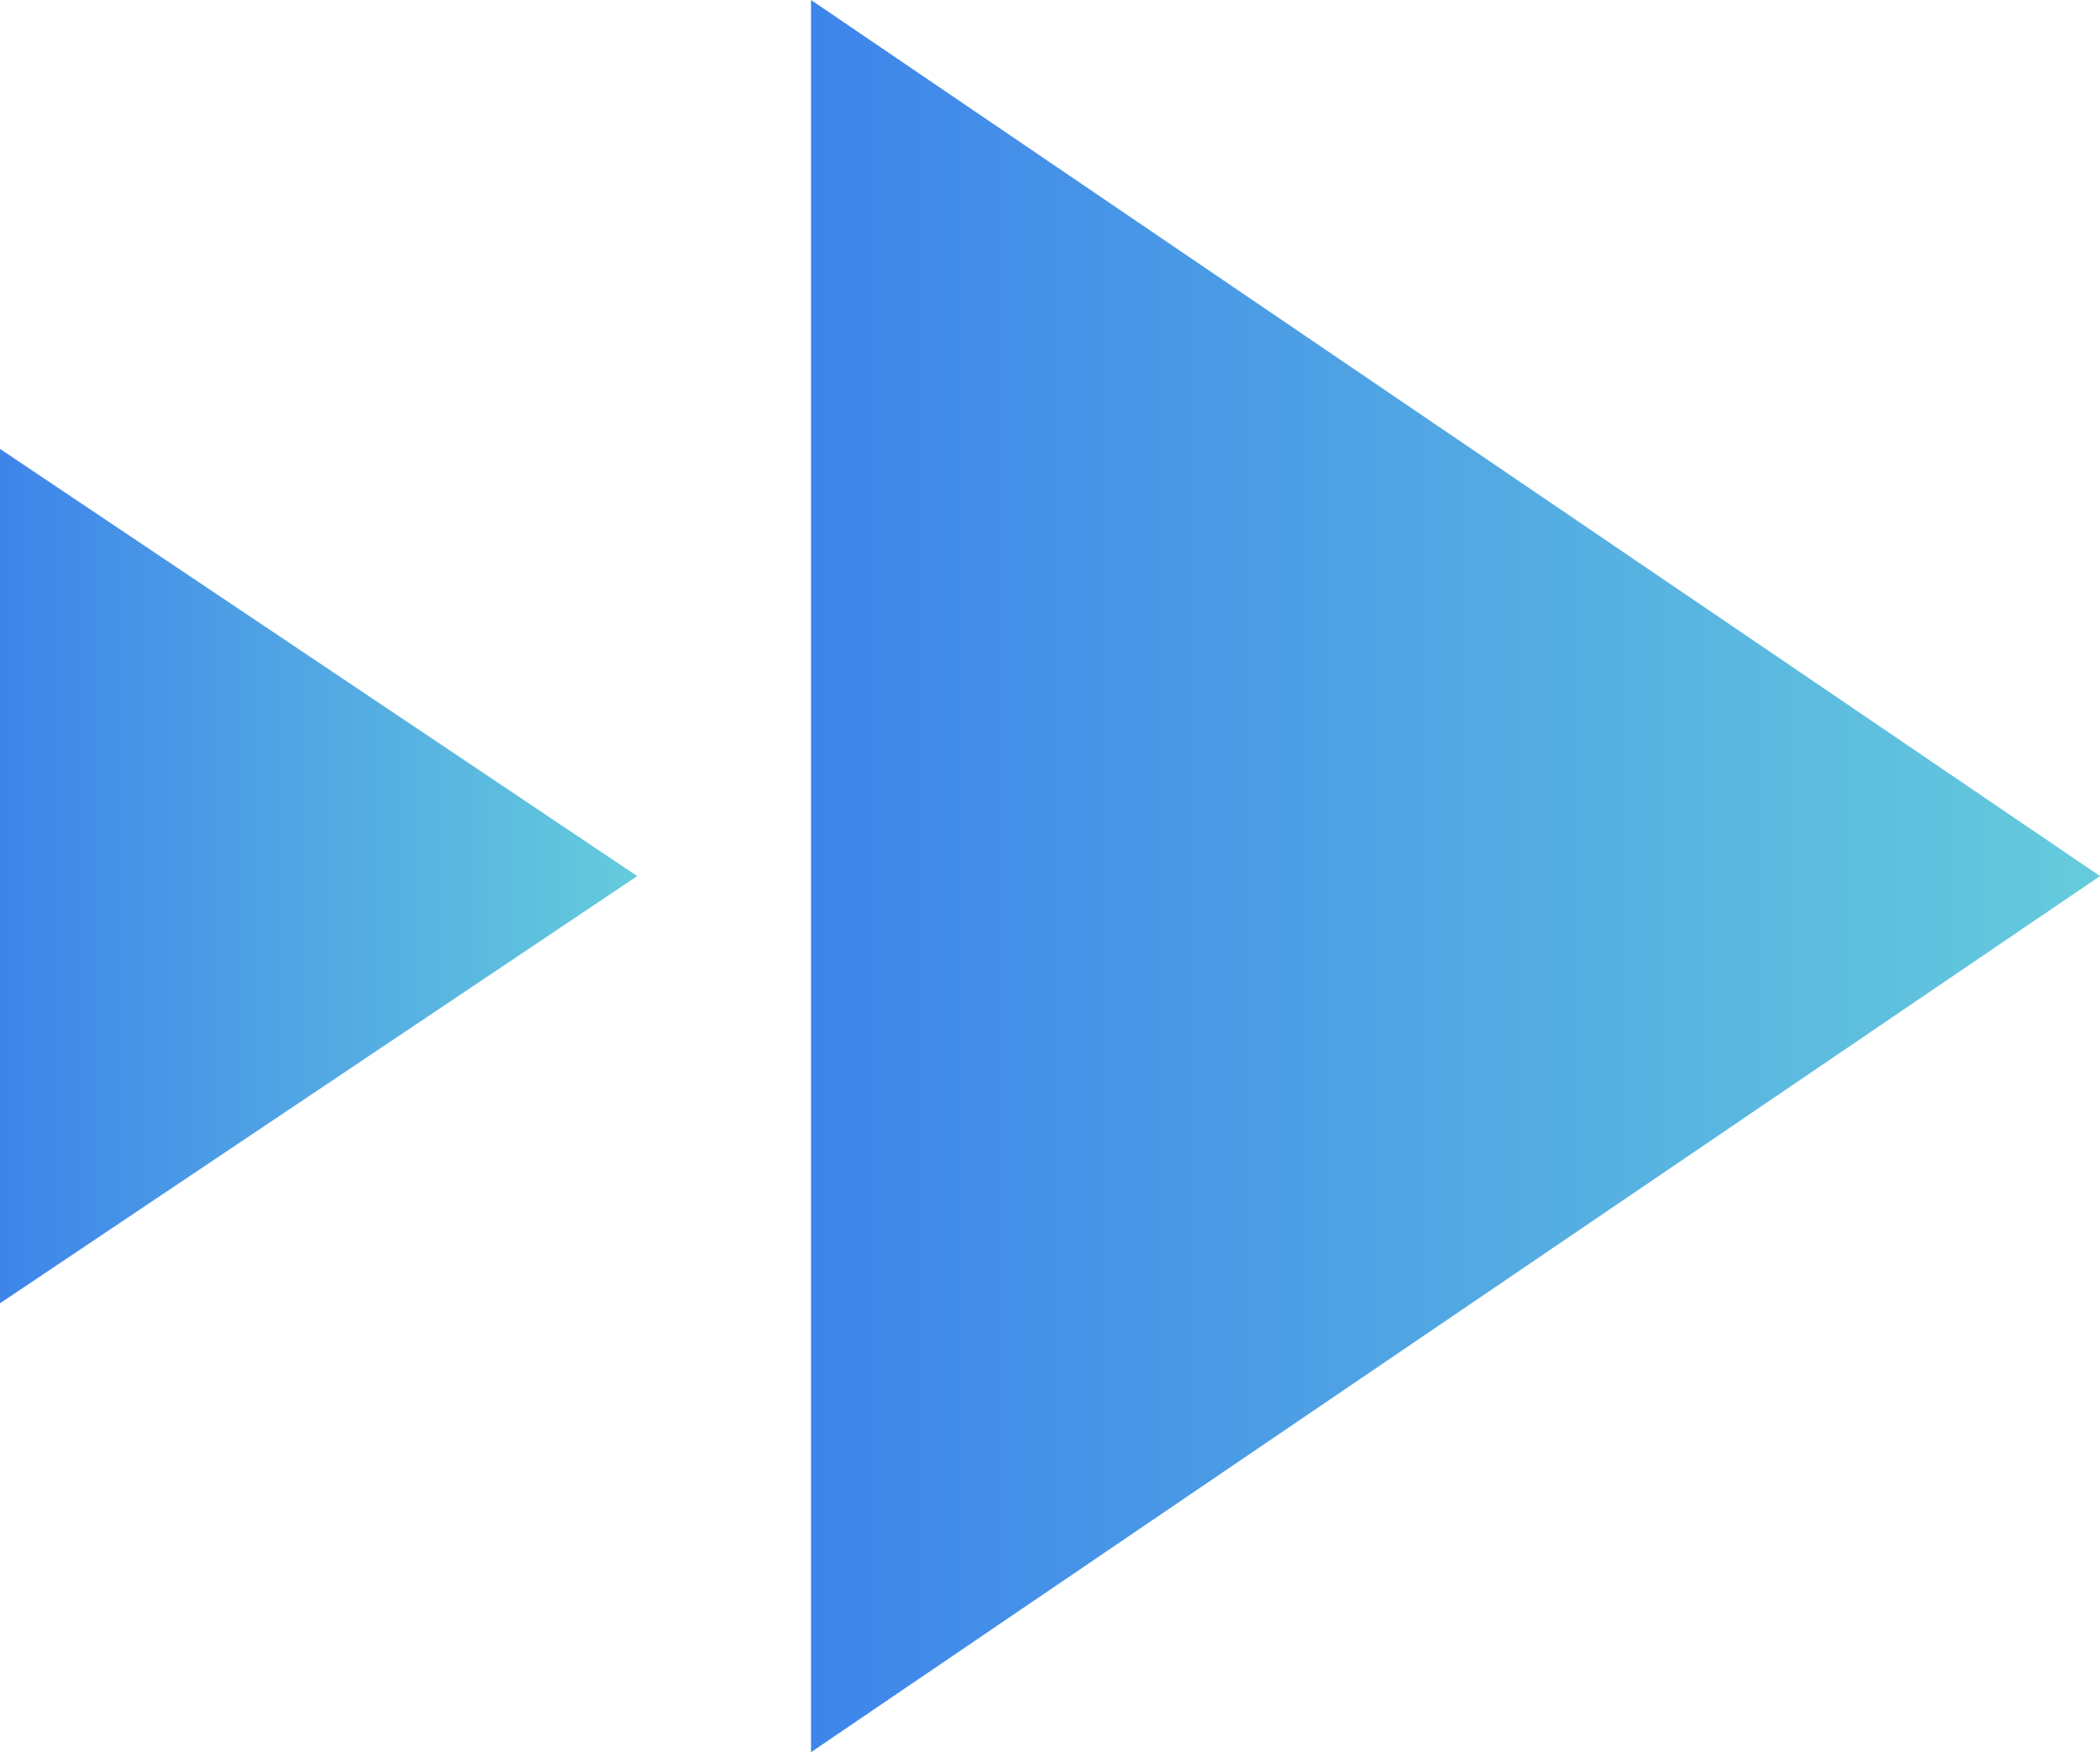
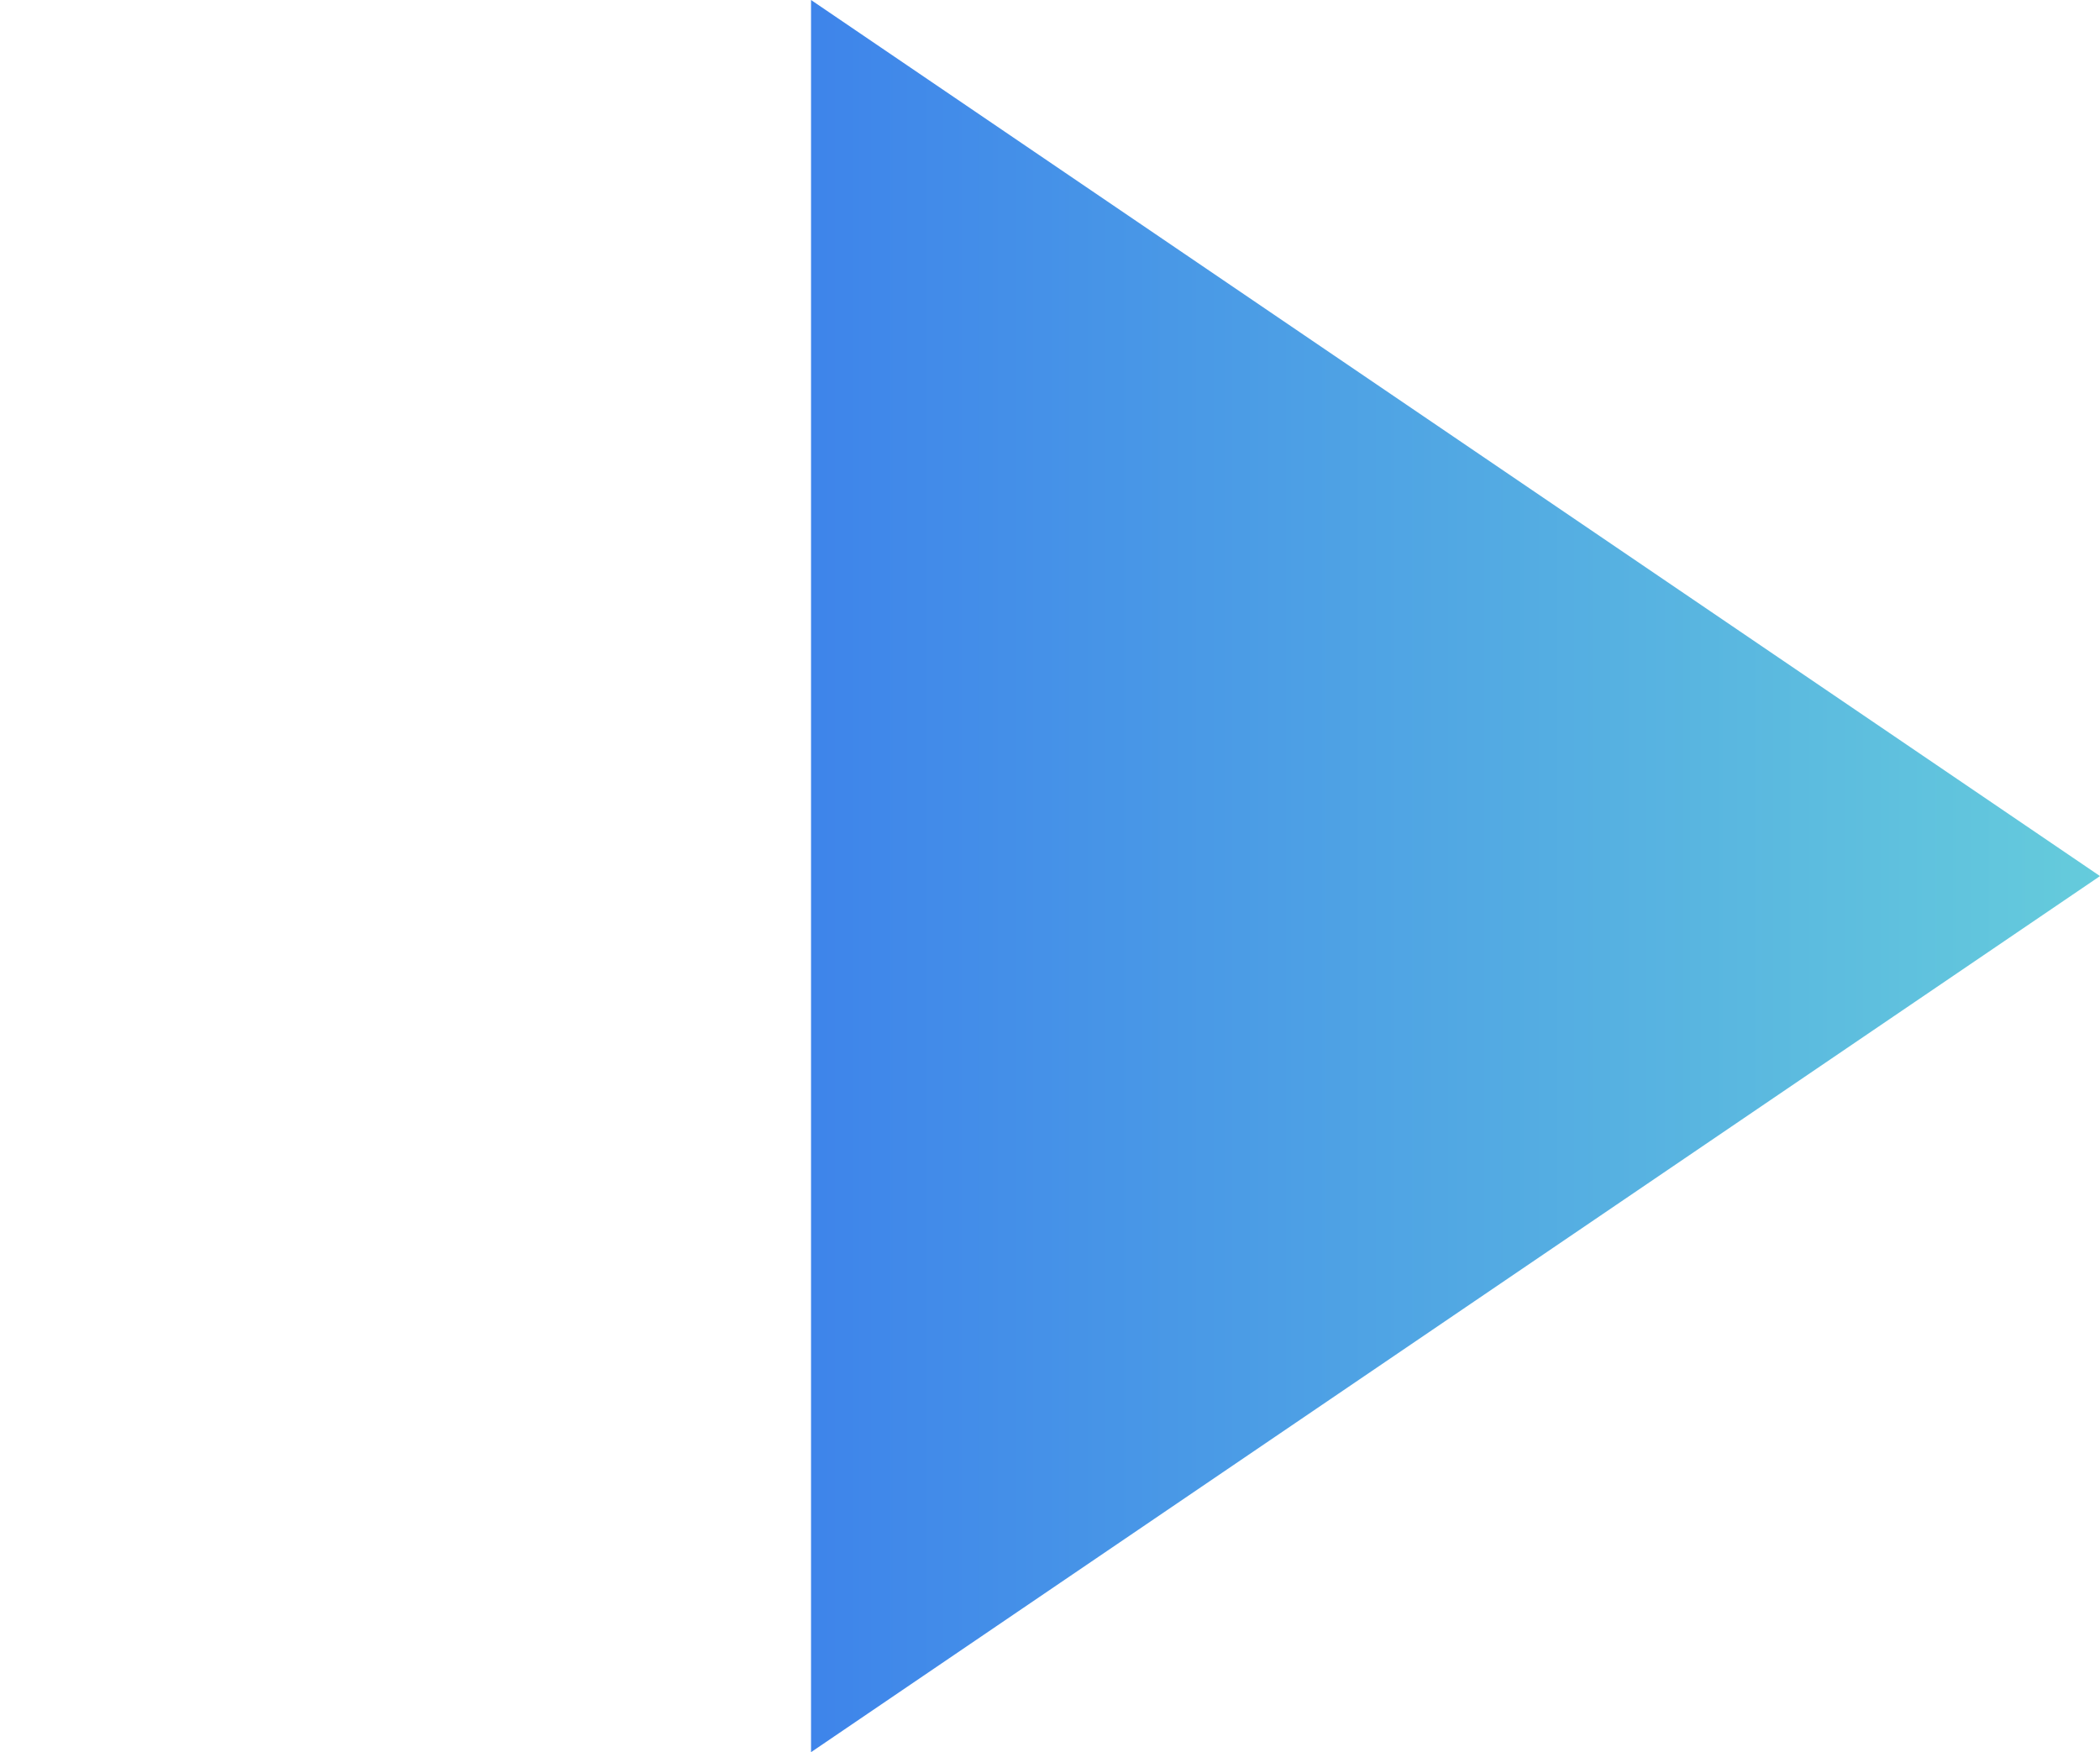
<svg xmlns="http://www.w3.org/2000/svg" width="145" height="121" viewBox="0 0 145 121" fill="none">
  <path d="M56 -7.78063e-06L145 60.5L56 121L56 -7.78063e-06Z" fill="url(#paint0_linear_17752_2139)" />
-   <path d="M1.34325e-06 31L44 60.5L-3.8147e-06 90L1.34325e-06 31Z" fill="url(#paint1_linear_17752_2139)" />
  <defs>
    <linearGradient id="paint0_linear_17752_2139" x1="172.838" y1="60.5" x2="28.416" y2="60.5" gradientUnits="userSpaceOnUse">
      <stop stop-color="#71E2D7" />
      <stop offset="1" stop-color="#326EEF" />
    </linearGradient>
    <linearGradient id="paint1_linear_17752_2139" x1="57.763" y1="60.5" x2="-13.637" y2="60.5" gradientUnits="userSpaceOnUse">
      <stop stop-color="#71E2D7" />
      <stop offset="1" stop-color="#326EEF" />
    </linearGradient>
  </defs>
</svg>